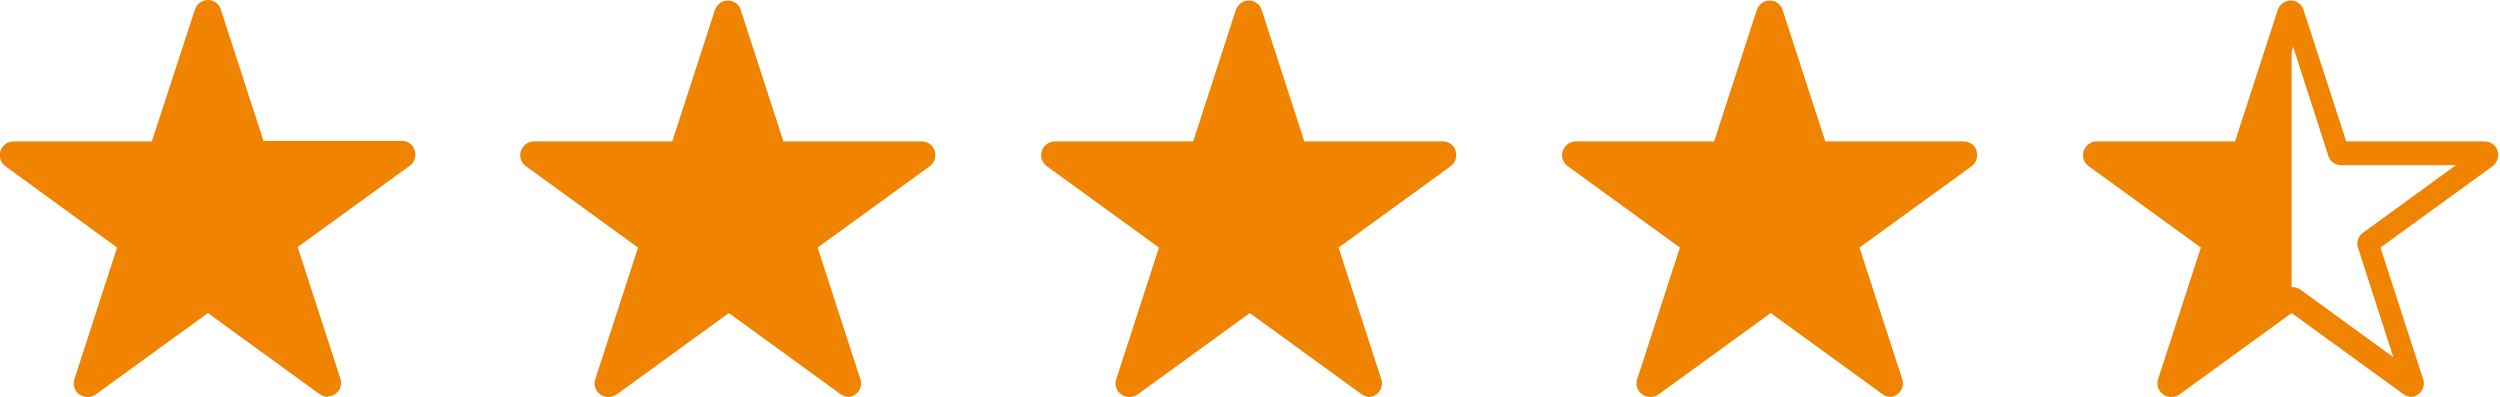
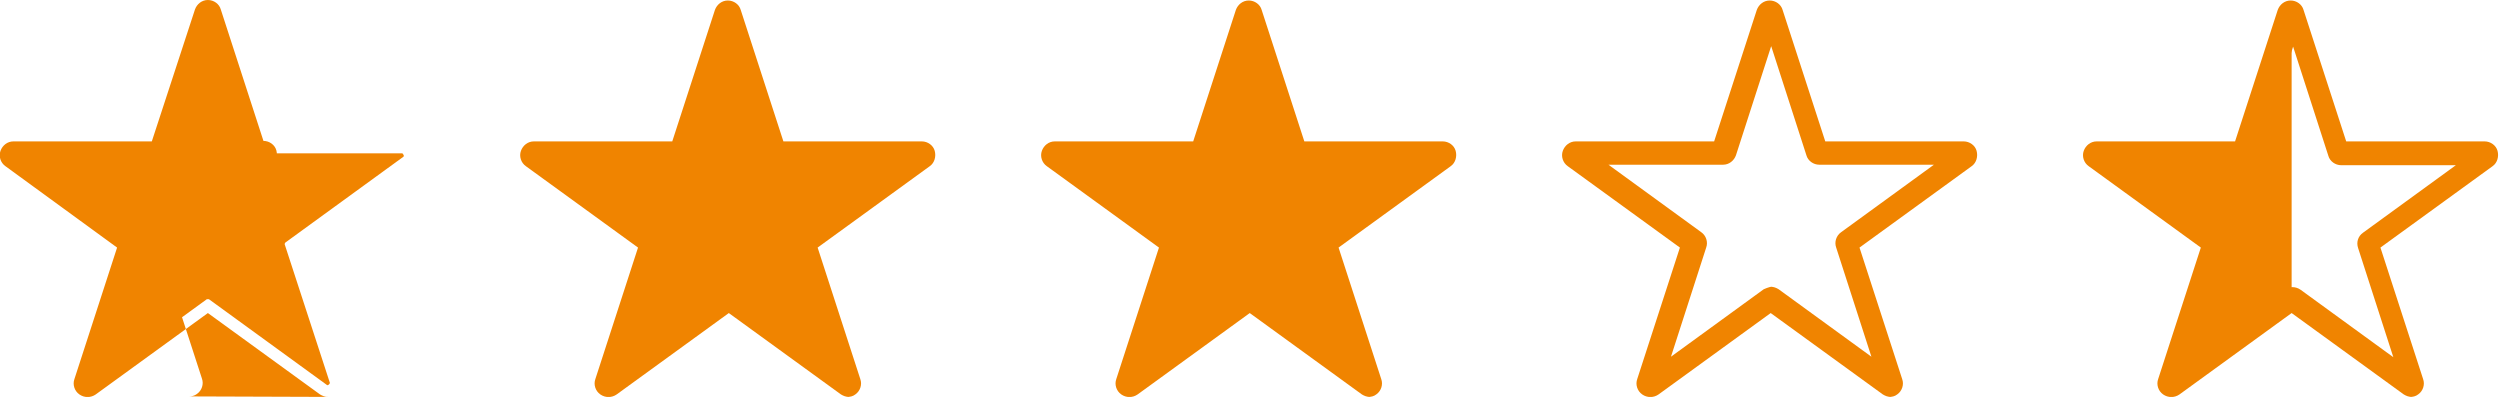
<svg xmlns="http://www.w3.org/2000/svg" id="Ebene_1" data-name="Ebene 1" viewBox="0 0 50.39 8">
  <defs>
    <style>
      .cls-1 {
        fill: #f08400;
      }
    </style>
  </defs>
  <path class="cls-1" d="M46.18,6.02l-2.38,1.73s-.07,0-.06-.04l.91-2.79s0-.03-.01-.04l-2.38-1.73s-.01-.07.02-.07h2.94s.03-.01.03-.03l.87-2.68s.07-.03.07.01v5.6s0,.02-.02.03Z" />
  <g>
    <path class="cls-1" d="M4.23.27l.91,2.79s.02.03.03.03h2.94s.05.05.02.07l-2.38,1.73s-.02.03-.01.04l.91,2.79s-.03.06-.06.04l-2.38-1.73s-.03,0-.04,0l-2.38,1.73s-.07,0-.06-.04l.91-2.79s0-.03-.01-.04L.26,3.15s-.01-.07.02-.07h2.94s.03-.01.03-.03l.91-2.79s.06-.03.07,0Z" />
-     <path class="cls-1" d="M6.61,8c-.06,0-.11-.02-.16-.05l-2.26-1.64-2.26,1.64c-.1.07-.23.07-.33,0-.1-.07-.14-.2-.1-.31l.86-2.65L.11,3.35c-.1-.07-.14-.2-.1-.31s.14-.19.26-.19h2.79L3.93.19c.04-.11.14-.19.26-.19s.23.08.26.19h0s.86,2.65.86,2.65h2.79c.12,0,.23.08.26.19s0,.24-.1.31l-2.26,1.64.86,2.65c.04.11,0,.24-.1.31-.05.04-.11.05-.16.05ZM4.19,5.78c.06,0,.11.02.16.05l1.87,1.36-.71-2.2c-.04-.11,0-.24.1-.31l1.87-1.36h-2.31c-.12,0-.23-.08-.26-.19l-.71-2.2-.71,2.2c-.04.11-.14.19-.26.19H.91l1.87,1.36c.1.07.14.19.1.31l-.71,2.2,1.87-1.36s.11-.05.16-.05ZM3.02,2.98s0,0,0,0h0ZM5.36,2.98h0s0,0,0,0ZM4,.34h0s0,0,0,0h0Z" />
+     <path class="cls-1" d="M6.61,8c-.06,0-.11-.02-.16-.05l-2.26-1.64-2.26,1.64c-.1.07-.23.07-.33,0-.1-.07-.14-.2-.1-.31l.86-2.65L.11,3.35c-.1-.07-.14-.2-.1-.31s.14-.19.26-.19h2.79L3.93.19c.04-.11.14-.19.26-.19s.23.08.26.19h0s.86,2.65.86,2.65c.12,0,.23.08.26.19s0,.24-.1.31l-2.26,1.64.86,2.65c.04.11,0,.24-.1.31-.05.04-.11.05-.16.05ZM4.19,5.78c.06,0,.11.02.16.05l1.87,1.36-.71-2.2c-.04-.11,0-.24.1-.31l1.87-1.36h-2.31c-.12,0-.23-.08-.26-.19l-.71-2.2-.71,2.2c-.04.11-.14.19-.26.19H.91l1.87,1.36c.1.07.14.19.1.31l-.71,2.2,1.87-1.36s.11-.05.16-.05ZM3.02,2.98s0,0,0,0h0ZM5.36,2.98h0s0,0,0,0ZM4,.34h0s0,0,0,0h0Z" />
  </g>
  <g>
    <path class="cls-1" d="M14.73.27l.91,2.79s.02.03.03.03h2.94s.05.05.02.07l-2.38,1.73s-.02.03-.01.04l.91,2.79s-.03.06-.06.04l-2.38-1.73s-.03,0-.04,0l-2.38,1.73s-.07,0-.06-.04l.91-2.79s0-.03-.01-.04l-2.38-1.73s-.01-.07.02-.07h2.94s.03-.01.03-.03l.91-2.79s.06-.03.07,0Z" />
    <path class="cls-1" d="M17.11,8c-.06,0-.11-.02-.16-.05l-2.26-1.64-2.26,1.64c-.1.07-.23.07-.33,0-.1-.07-.14-.2-.1-.31l.86-2.65-2.26-1.64c-.1-.07-.14-.2-.1-.31s.14-.19.26-.19h2.79l.86-2.65c.04-.11.14-.19.26-.19s.23.08.26.19h0s.86,2.65.86,2.65h2.79c.12,0,.23.08.26.19s0,.24-.1.31l-2.26,1.64.86,2.65c.04.11,0,.24-.1.31-.05.04-.11.05-.16.05ZM14.69,5.78c.06,0,.11.02.16.05l1.87,1.36-.71-2.2c-.04-.11,0-.24.1-.31l1.87-1.36h-2.31c-.12,0-.23-.08-.26-.19l-.71-2.2-.71,2.2c-.04.11-.14.19-.26.19h-2.31l1.87,1.36c.1.07.14.2.1.31l-.71,2.2,1.87-1.36s.11-.05.16-.05ZM12.99,5.07s0,0,0,0h0ZM16.39,5.07h0s0,0,0,0Z" />
  </g>
  <g>
    <path class="cls-1" d="M25.23.27l.91,2.79s.02.03.03.03h2.94s.05.05.02.07l-2.38,1.73s-.02.03-.01.04l.91,2.79s-.03.06-.06.04l-2.38-1.73s-.03,0-.04,0l-2.38,1.73s-.07,0-.06-.04l.91-2.79s0-.03-.01-.04l-2.38-1.73s-.01-.07.02-.07h2.94s.03-.01.03-.03l.91-2.79s.06-.03.07,0Z" />
    <path class="cls-1" d="M27.61,8c-.06,0-.11-.02-.16-.05l-2.26-1.64-2.26,1.64c-.1.07-.23.07-.33,0-.1-.07-.14-.2-.1-.31l.86-2.65-2.26-1.64c-.1-.07-.14-.2-.1-.31s.14-.19.26-.19h2.79l.86-2.65c.04-.11.14-.19.26-.19s.23.08.26.19h0s.86,2.65.86,2.65h2.79c.12,0,.23.08.26.19s0,.24-.1.31l-2.26,1.64.86,2.65c.04.11,0,.24-.1.31-.05.04-.11.05-.16.05ZM21.91,3.33l1.87,1.36c.1.07.14.2.1.31l-.71,2.2,1.87-1.36c.1-.07.23-.07.33,0l1.87,1.36-.71-2.2c-.04-.12,0-.24.1-.31l1.87-1.36h-2.31c-.12,0-.23-.08-.26-.19l-.71-2.2-.71,2.2c-.04.11-.14.19-.26.19h-2.31ZM24.02,2.98s0,0,0,0h0ZM26.36,2.98h0s0,0,0,0Z" />
  </g>
  <g>
-     <path class="cls-1" d="M35.73.27l.91,2.79s.02.03.03.03h2.94s.05.05.02.07l-2.38,1.73s-.02.03-.01.04l.91,2.79s-.03.06-.06.04l-2.38-1.73s-.03,0-.04,0l-2.38,1.73s-.07,0-.06-.04l.91-2.79s0-.03-.01-.04l-2.38-1.73s-.01-.07.02-.07h2.94s.03-.01.03-.03l.91-2.79s.06-.03.07,0Z" />
    <path class="cls-1" d="M38.11,8c-.06,0-.11-.02-.16-.05l-2.26-1.64-2.26,1.64c-.1.07-.23.07-.33,0-.1-.07-.14-.2-.1-.31l.86-2.65-2.26-1.64c-.1-.07-.14-.2-.1-.31s.14-.19.26-.19h2.79l.86-2.65c.04-.11.14-.19.26-.19s.23.08.26.19h0s.86,2.65.86,2.65h2.79c.12,0,.23.08.26.19s0,.24-.1.31l-2.26,1.64.86,2.65c.04.11,0,.24-.1.31-.05.04-.11.05-.16.05ZM35.69,5.78c.06,0,.11.02.16.05l1.87,1.36-.71-2.2c-.04-.11,0-.24.1-.31l1.87-1.36h-2.31c-.12,0-.23-.08-.26-.19l-.71-2.2-.71,2.2c-.04.11-.14.19-.26.19h-2.31l1.87,1.36c.1.07.14.2.1.31l-.71,2.2,1.87-1.36s.11-.05.16-.05ZM33.99,5.07s0,0,0,0h0ZM37.4,5.07h0s0,0,0,0Z" />
  </g>
  <path class="cls-1" d="M48.61,8c-.06,0-.11-.02-.16-.05l-2.26-1.64-2.26,1.64c-.1.07-.23.07-.33,0-.1-.07-.14-.2-.1-.31l.86-2.65-2.26-1.64c-.1-.07-.14-.2-.1-.31s.14-.19.26-.19h2.79l.86-2.65c.04-.11.14-.19.26-.19s.23.08.26.19h0s.86,2.65.86,2.65h2.79c.12,0,.23.08.26.19s0,.24-.1.31l-2.26,1.64.86,2.65c.04.11,0,.24-.1.31-.05.04-.11.05-.16.05ZM42.91,3.33l1.87,1.36c.1.07.14.2.1.31l-.71,2.2,1.87-1.36c.1-.07.23-.07.33,0l1.87,1.36-.71-2.2c-.04-.12,0-.24.1-.31l1.87-1.36h-2.31c-.12,0-.23-.08-.26-.19l-.71-2.2-.71,2.2c-.04.11-.14.19-.26.19h-2.31ZM45.02,2.98s0,0,0,0h0Z" />
</svg>